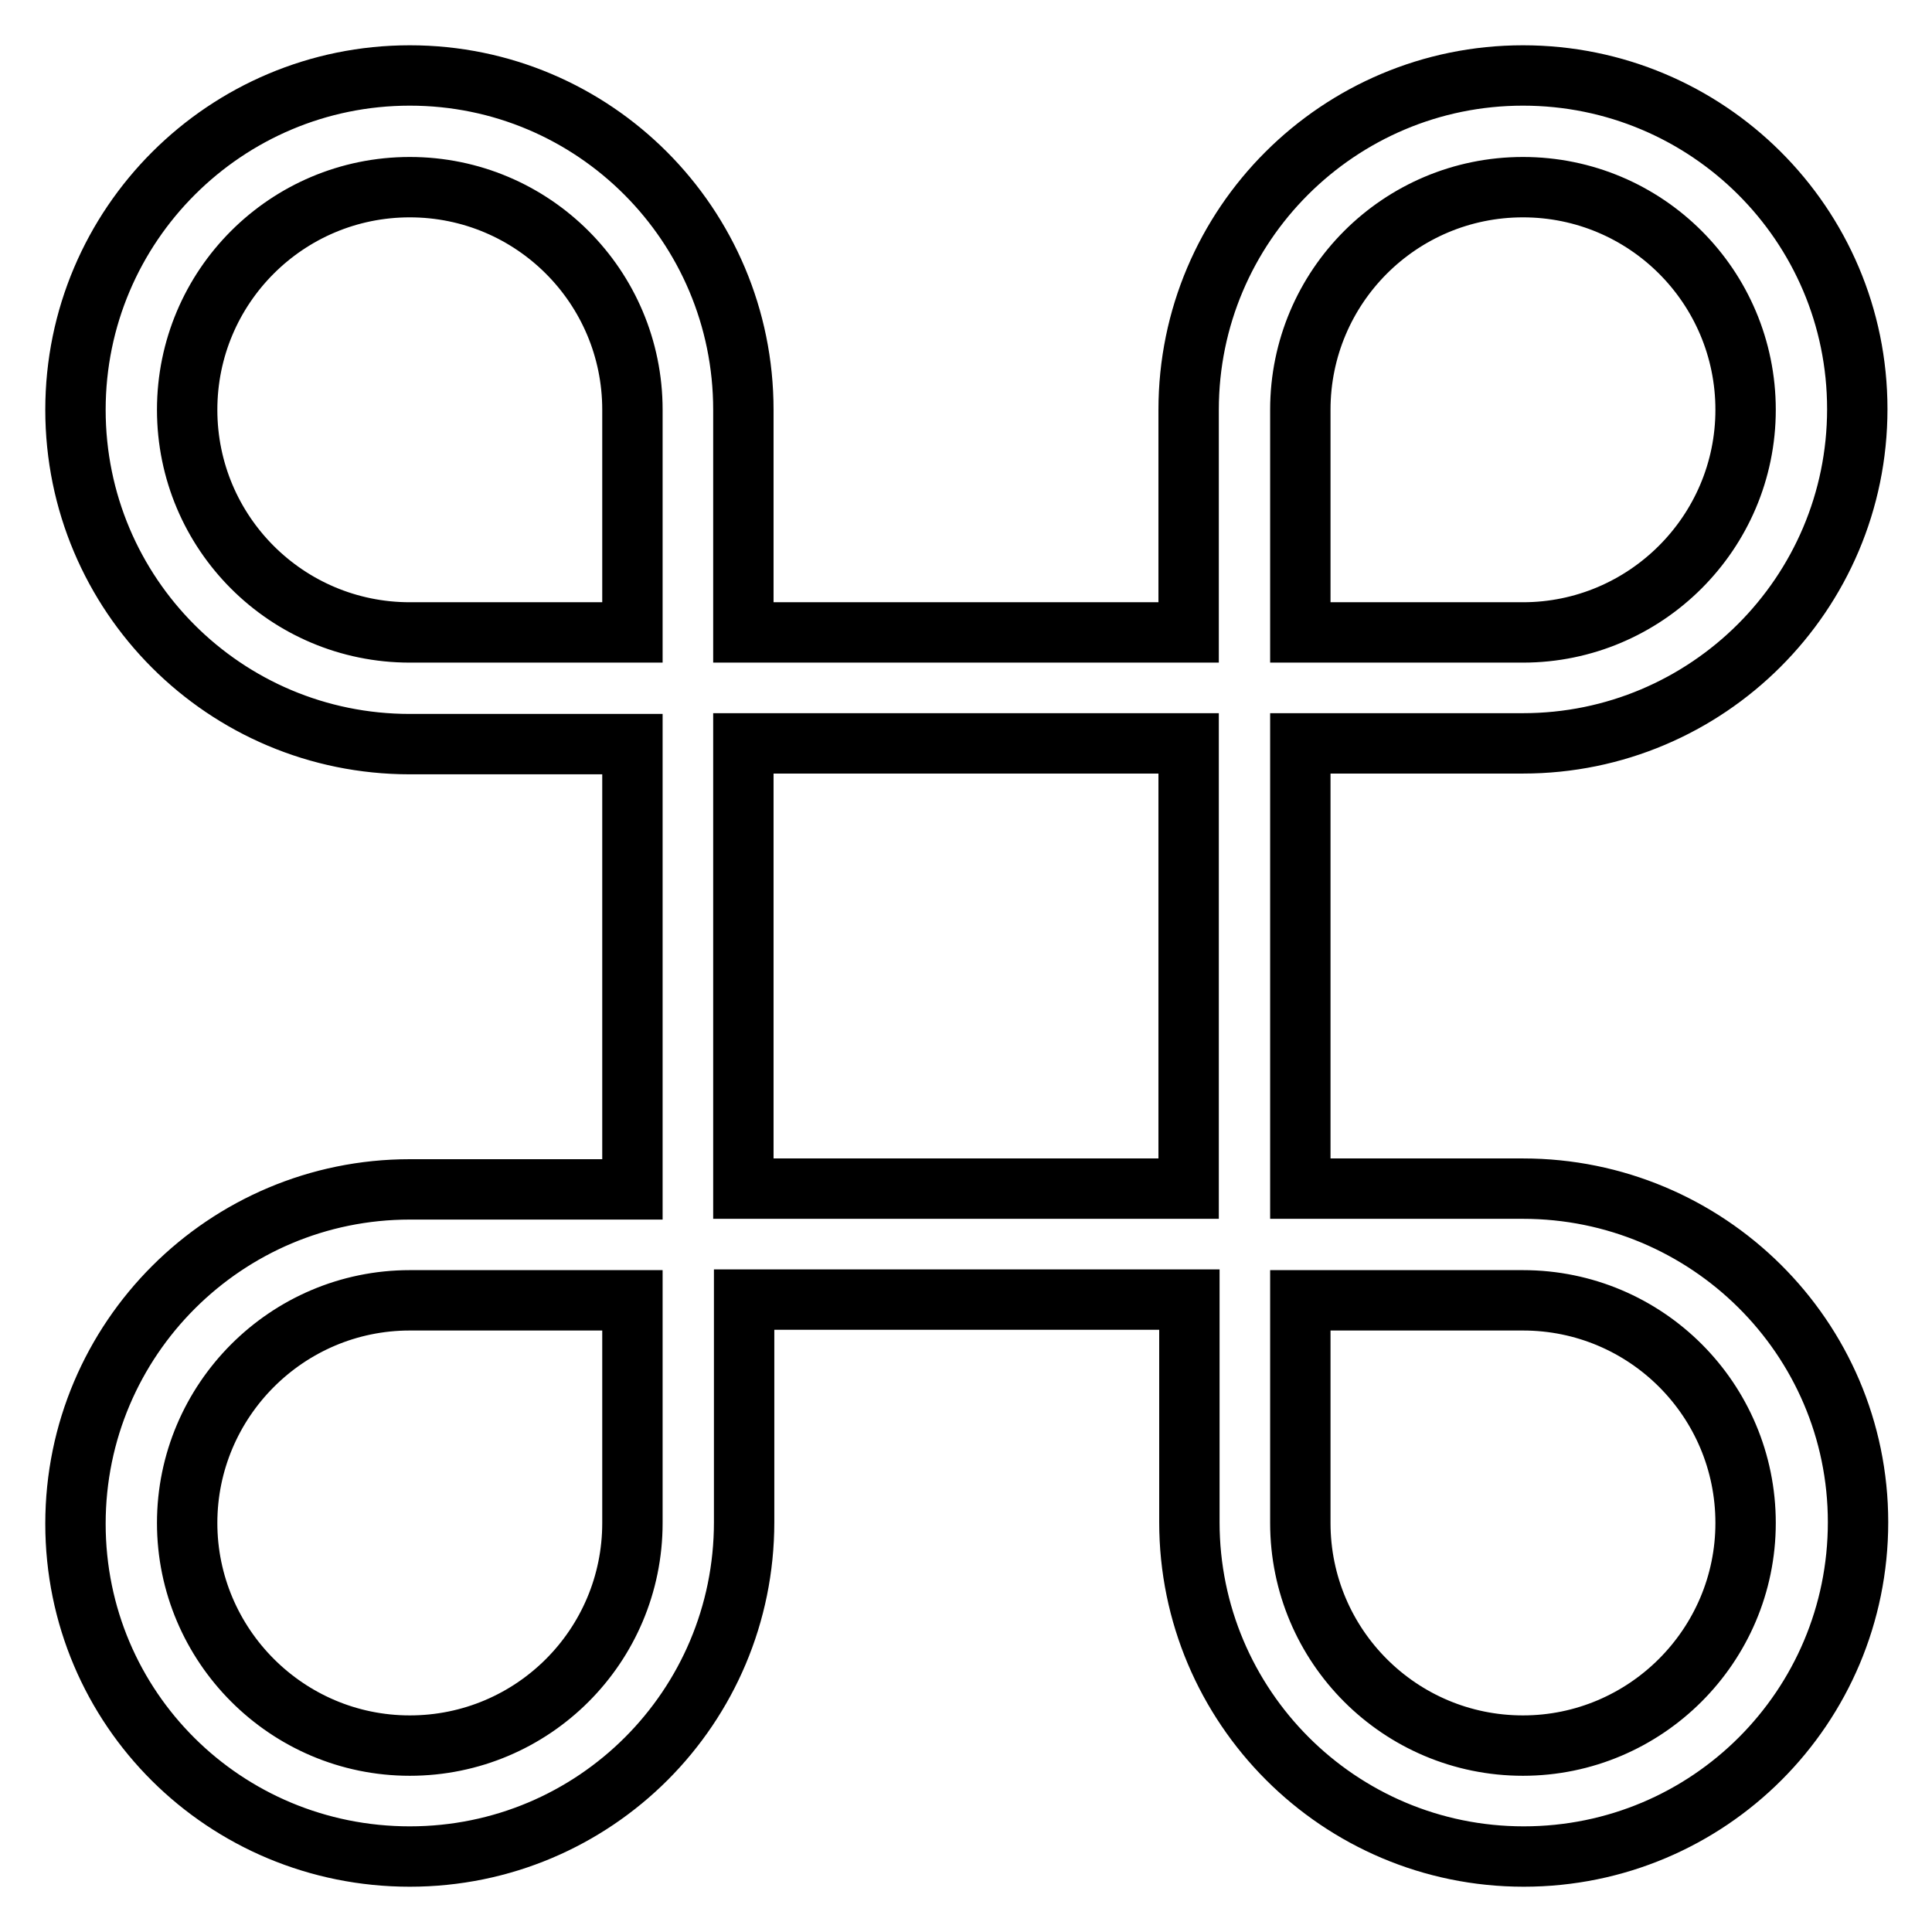
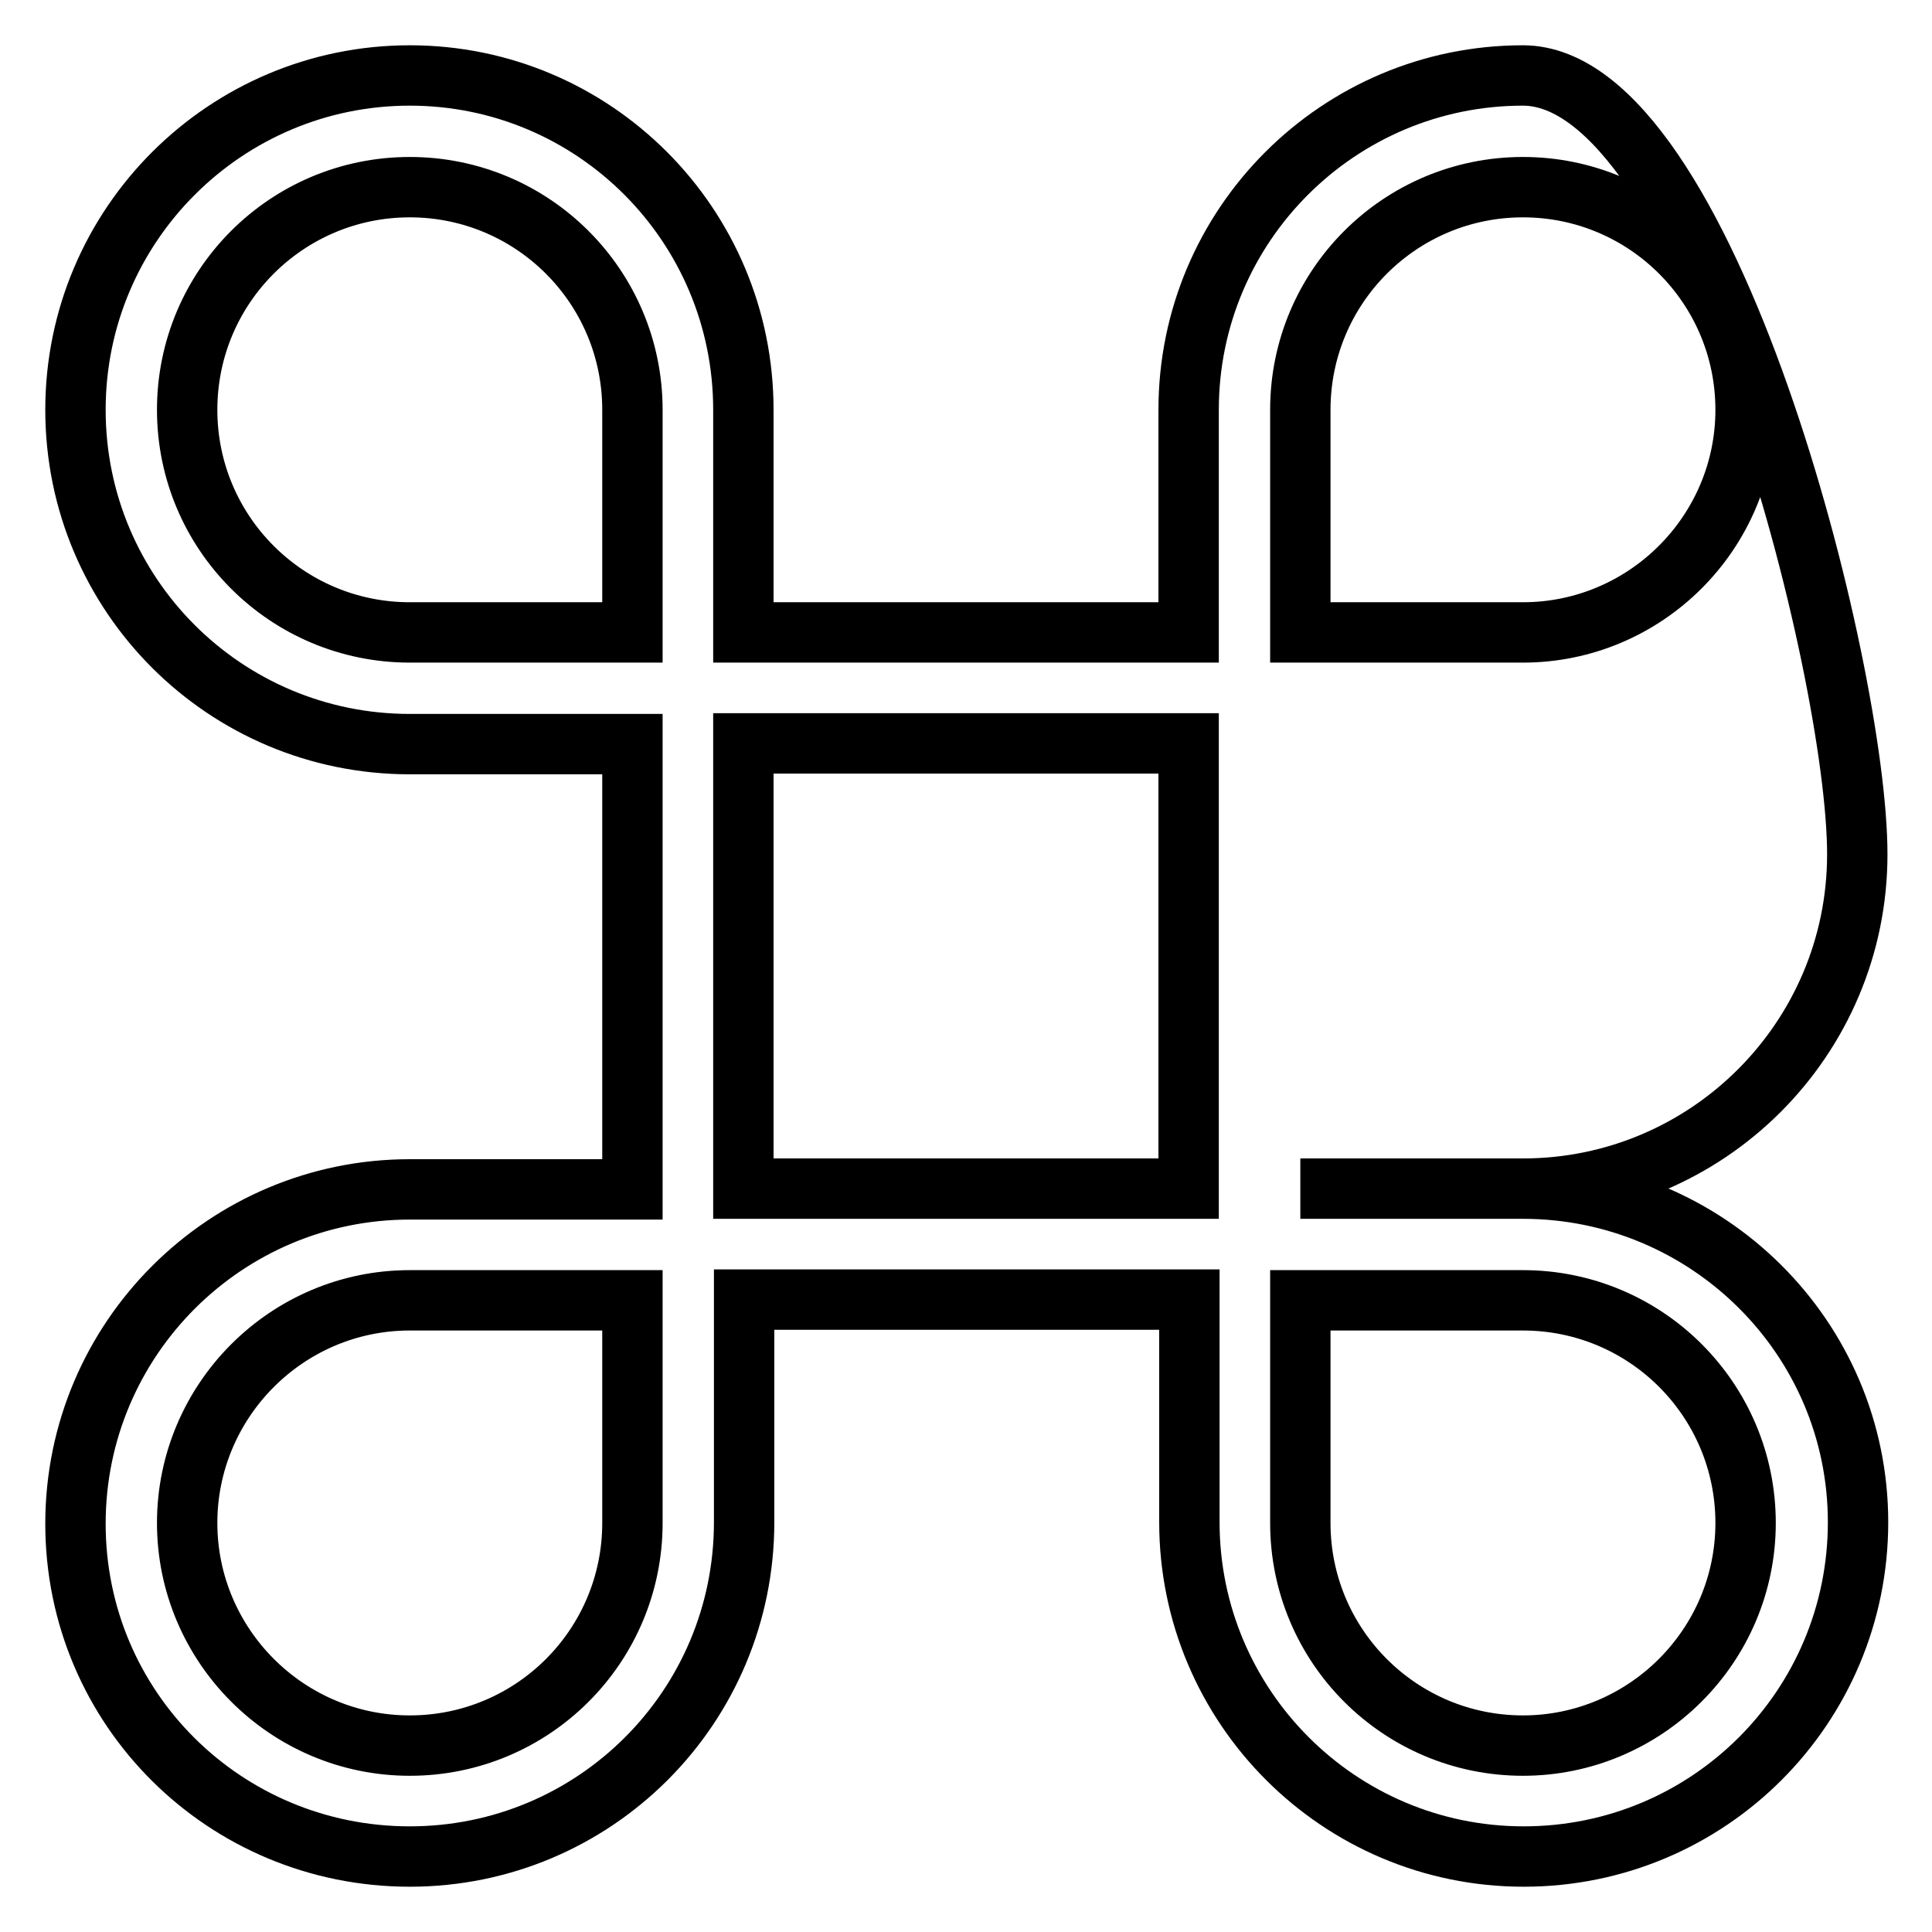
<svg xmlns="http://www.w3.org/2000/svg" version="1.1" x="0px" y="0px" viewBox="0 0 256 256" enable-background="new 0 0 256 256" xml:space="preserve">
  <g>
-     <path stroke-width="8" fill-opacity="0" stroke="#000000" d="M201.8,157.5h-29.5v-59h29.5c24.4,0,44.3-19.8,44.3-44.3S226.2,10,201.8,10s-44.3,19.8-44.3,44.3v29.5h-59 V54.3C98.5,29.8,78.7,10,54.3,10S10,29.8,10,54.3s19.8,44.3,44.3,44.3h29.5v59H54.3c-24.4,0-44.3,19.8-44.3,44.3S29.8,246,54.3,246 s44.3-19.8,44.3-44.3v-29.5h59v29.5c0,24.4,19.8,44.3,44.3,44.3s44.3-19.8,44.3-44.3S226.2,157.5,201.8,157.5z M172.3,54.3 c0-16.3,13.2-29.5,29.5-29.5s29.5,13.2,29.5,29.5S218,83.8,201.8,83.8h-29.5V54.3z M54.3,83.8c-16.3,0-29.5-13.2-29.5-29.5 S38,24.8,54.3,24.8S83.8,38,83.8,54.3v29.5H54.3z M83.8,201.8c0,16.3-13.2,29.5-29.5,29.5S24.8,218,24.8,201.8s13.2-29.5,29.5-29.5 h29.5V201.8z M98.5,98.5h59v59h-59V98.5z M201.8,231.3c-16.3,0-29.5-13.2-29.5-29.5v-29.5h29.5c16.3,0,29.5,13.2,29.5,29.5 S218,231.3,201.8,231.3z" />
+     <path stroke-width="8" fill-opacity="0" stroke="#000000" d="M201.8,157.5h-29.5h29.5c24.4,0,44.3-19.8,44.3-44.3S226.2,10,201.8,10s-44.3,19.8-44.3,44.3v29.5h-59 V54.3C98.5,29.8,78.7,10,54.3,10S10,29.8,10,54.3s19.8,44.3,44.3,44.3h29.5v59H54.3c-24.4,0-44.3,19.8-44.3,44.3S29.8,246,54.3,246 s44.3-19.8,44.3-44.3v-29.5h59v29.5c0,24.4,19.8,44.3,44.3,44.3s44.3-19.8,44.3-44.3S226.2,157.5,201.8,157.5z M172.3,54.3 c0-16.3,13.2-29.5,29.5-29.5s29.5,13.2,29.5,29.5S218,83.8,201.8,83.8h-29.5V54.3z M54.3,83.8c-16.3,0-29.5-13.2-29.5-29.5 S38,24.8,54.3,24.8S83.8,38,83.8,54.3v29.5H54.3z M83.8,201.8c0,16.3-13.2,29.5-29.5,29.5S24.8,218,24.8,201.8s13.2-29.5,29.5-29.5 h29.5V201.8z M98.5,98.5h59v59h-59V98.5z M201.8,231.3c-16.3,0-29.5-13.2-29.5-29.5v-29.5h29.5c16.3,0,29.5,13.2,29.5,29.5 S218,231.3,201.8,231.3z" />
  </g>
</svg>